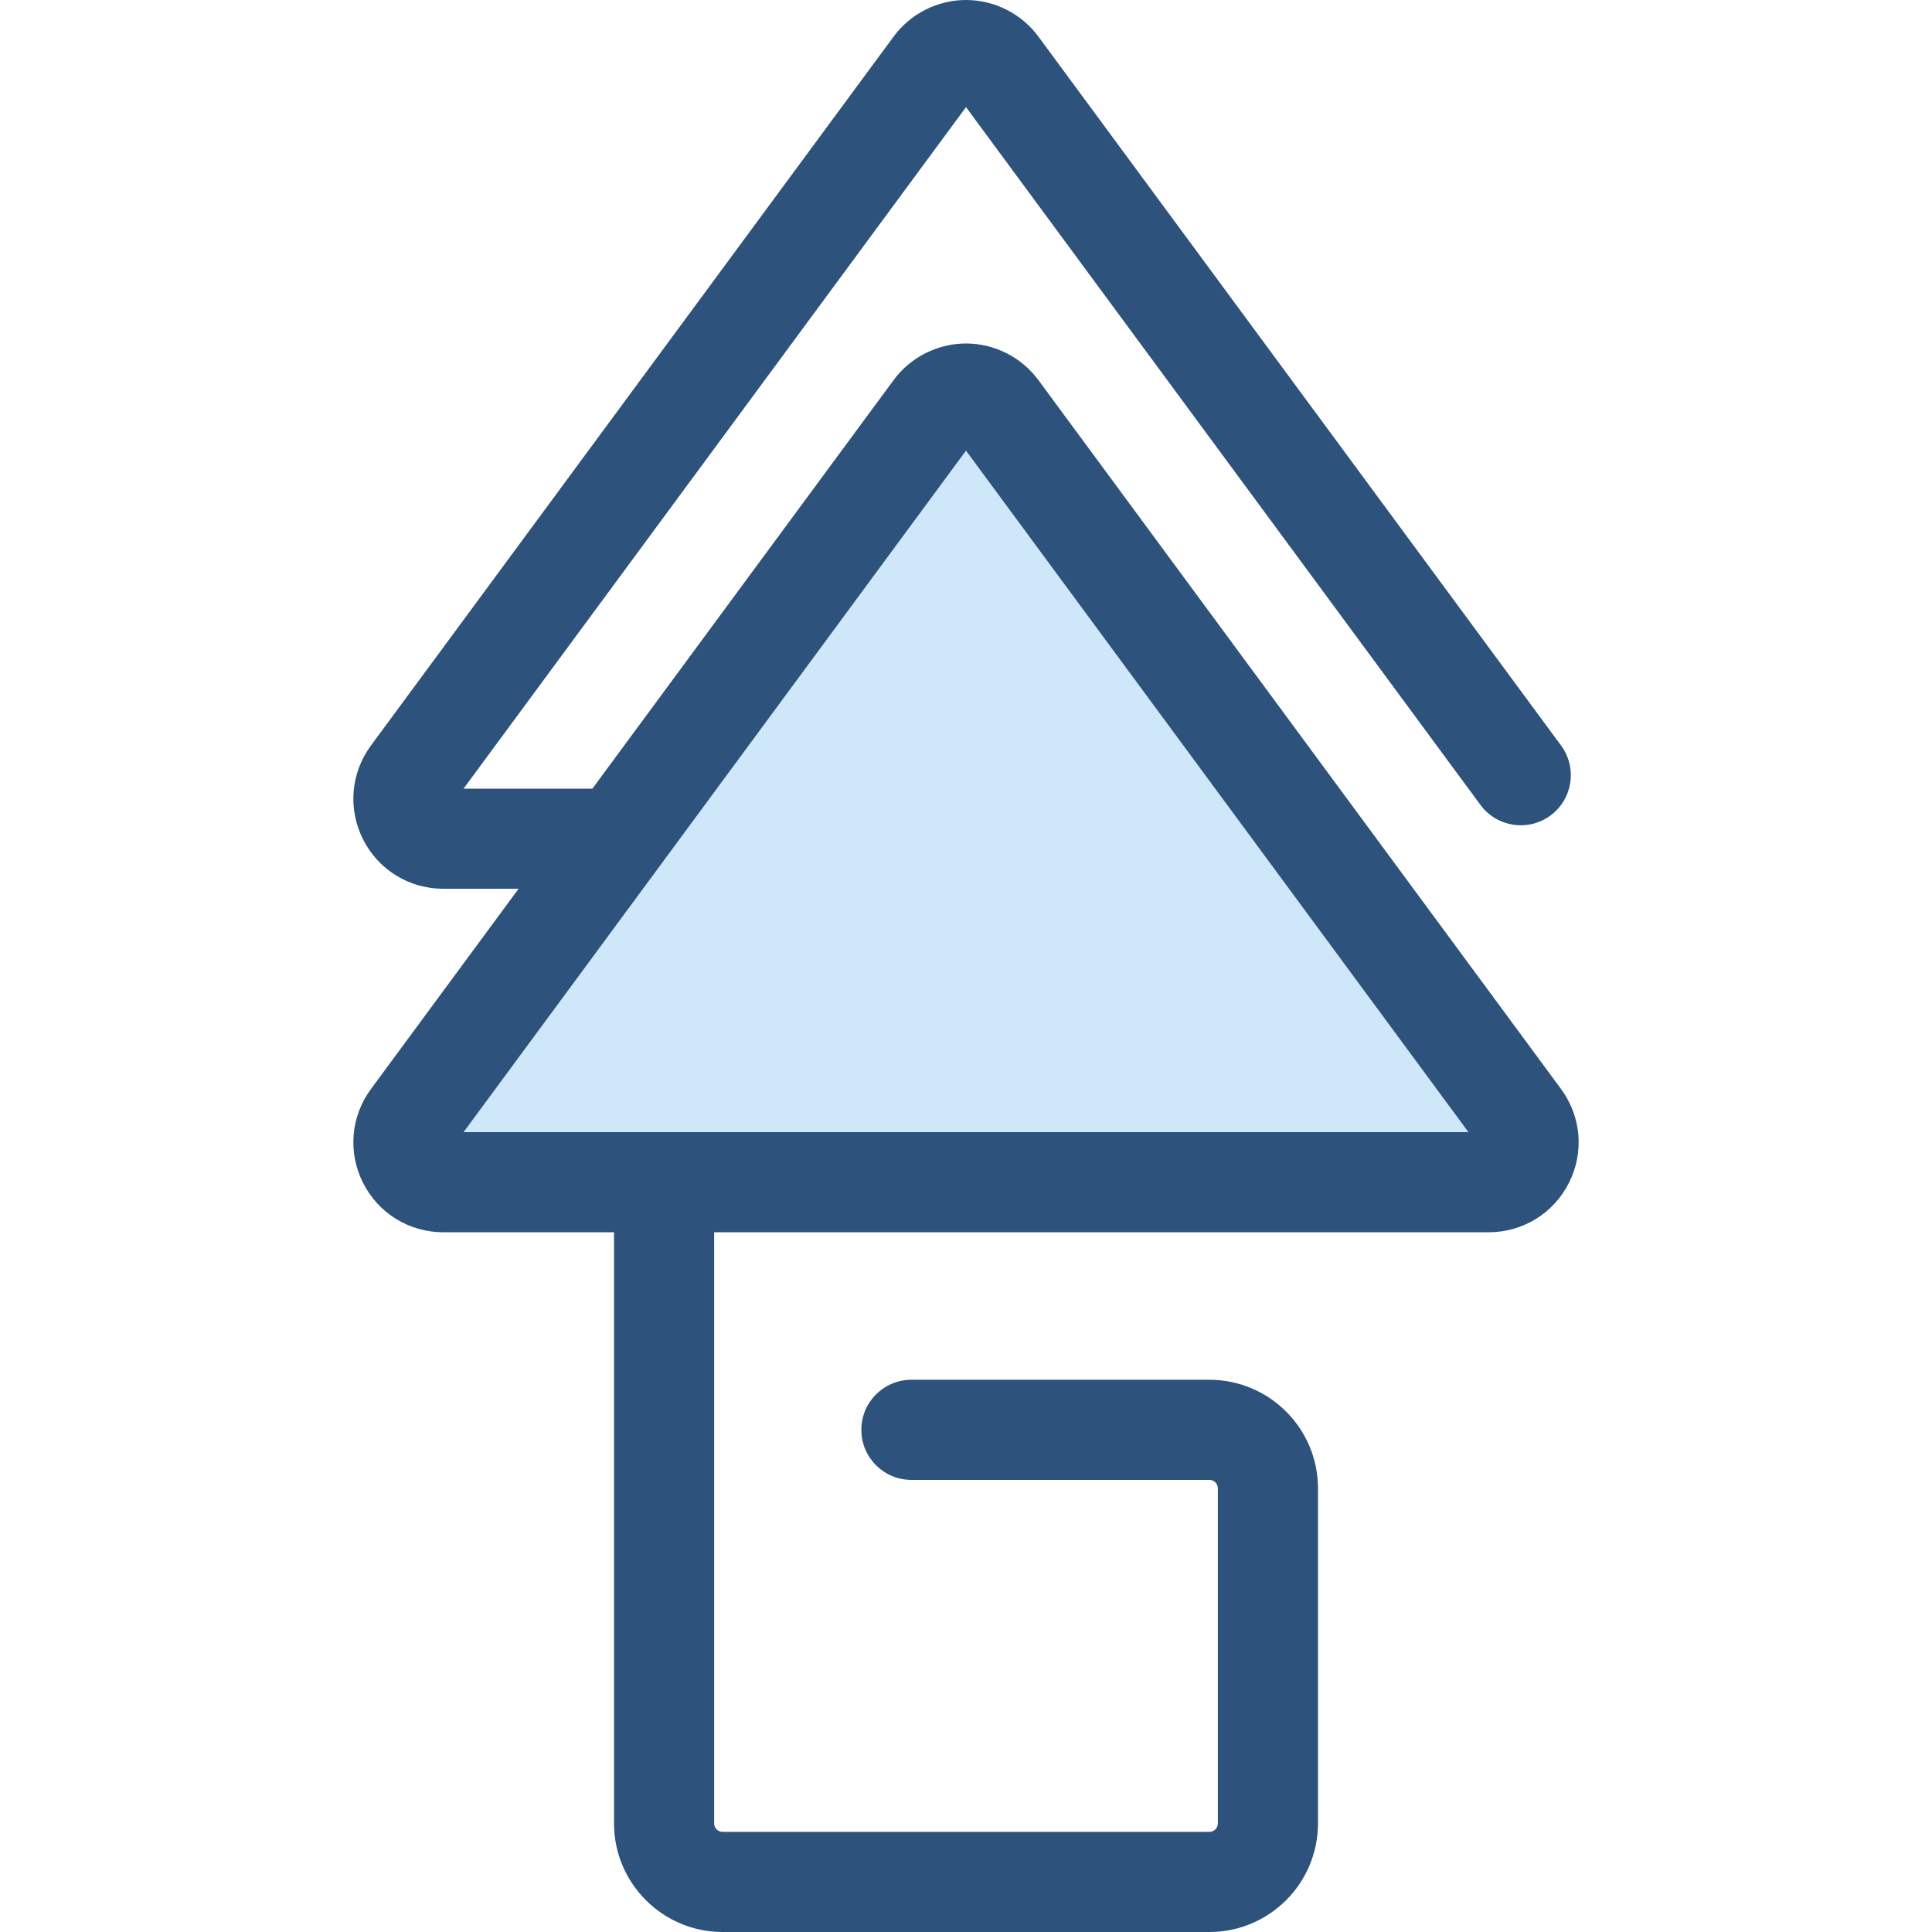
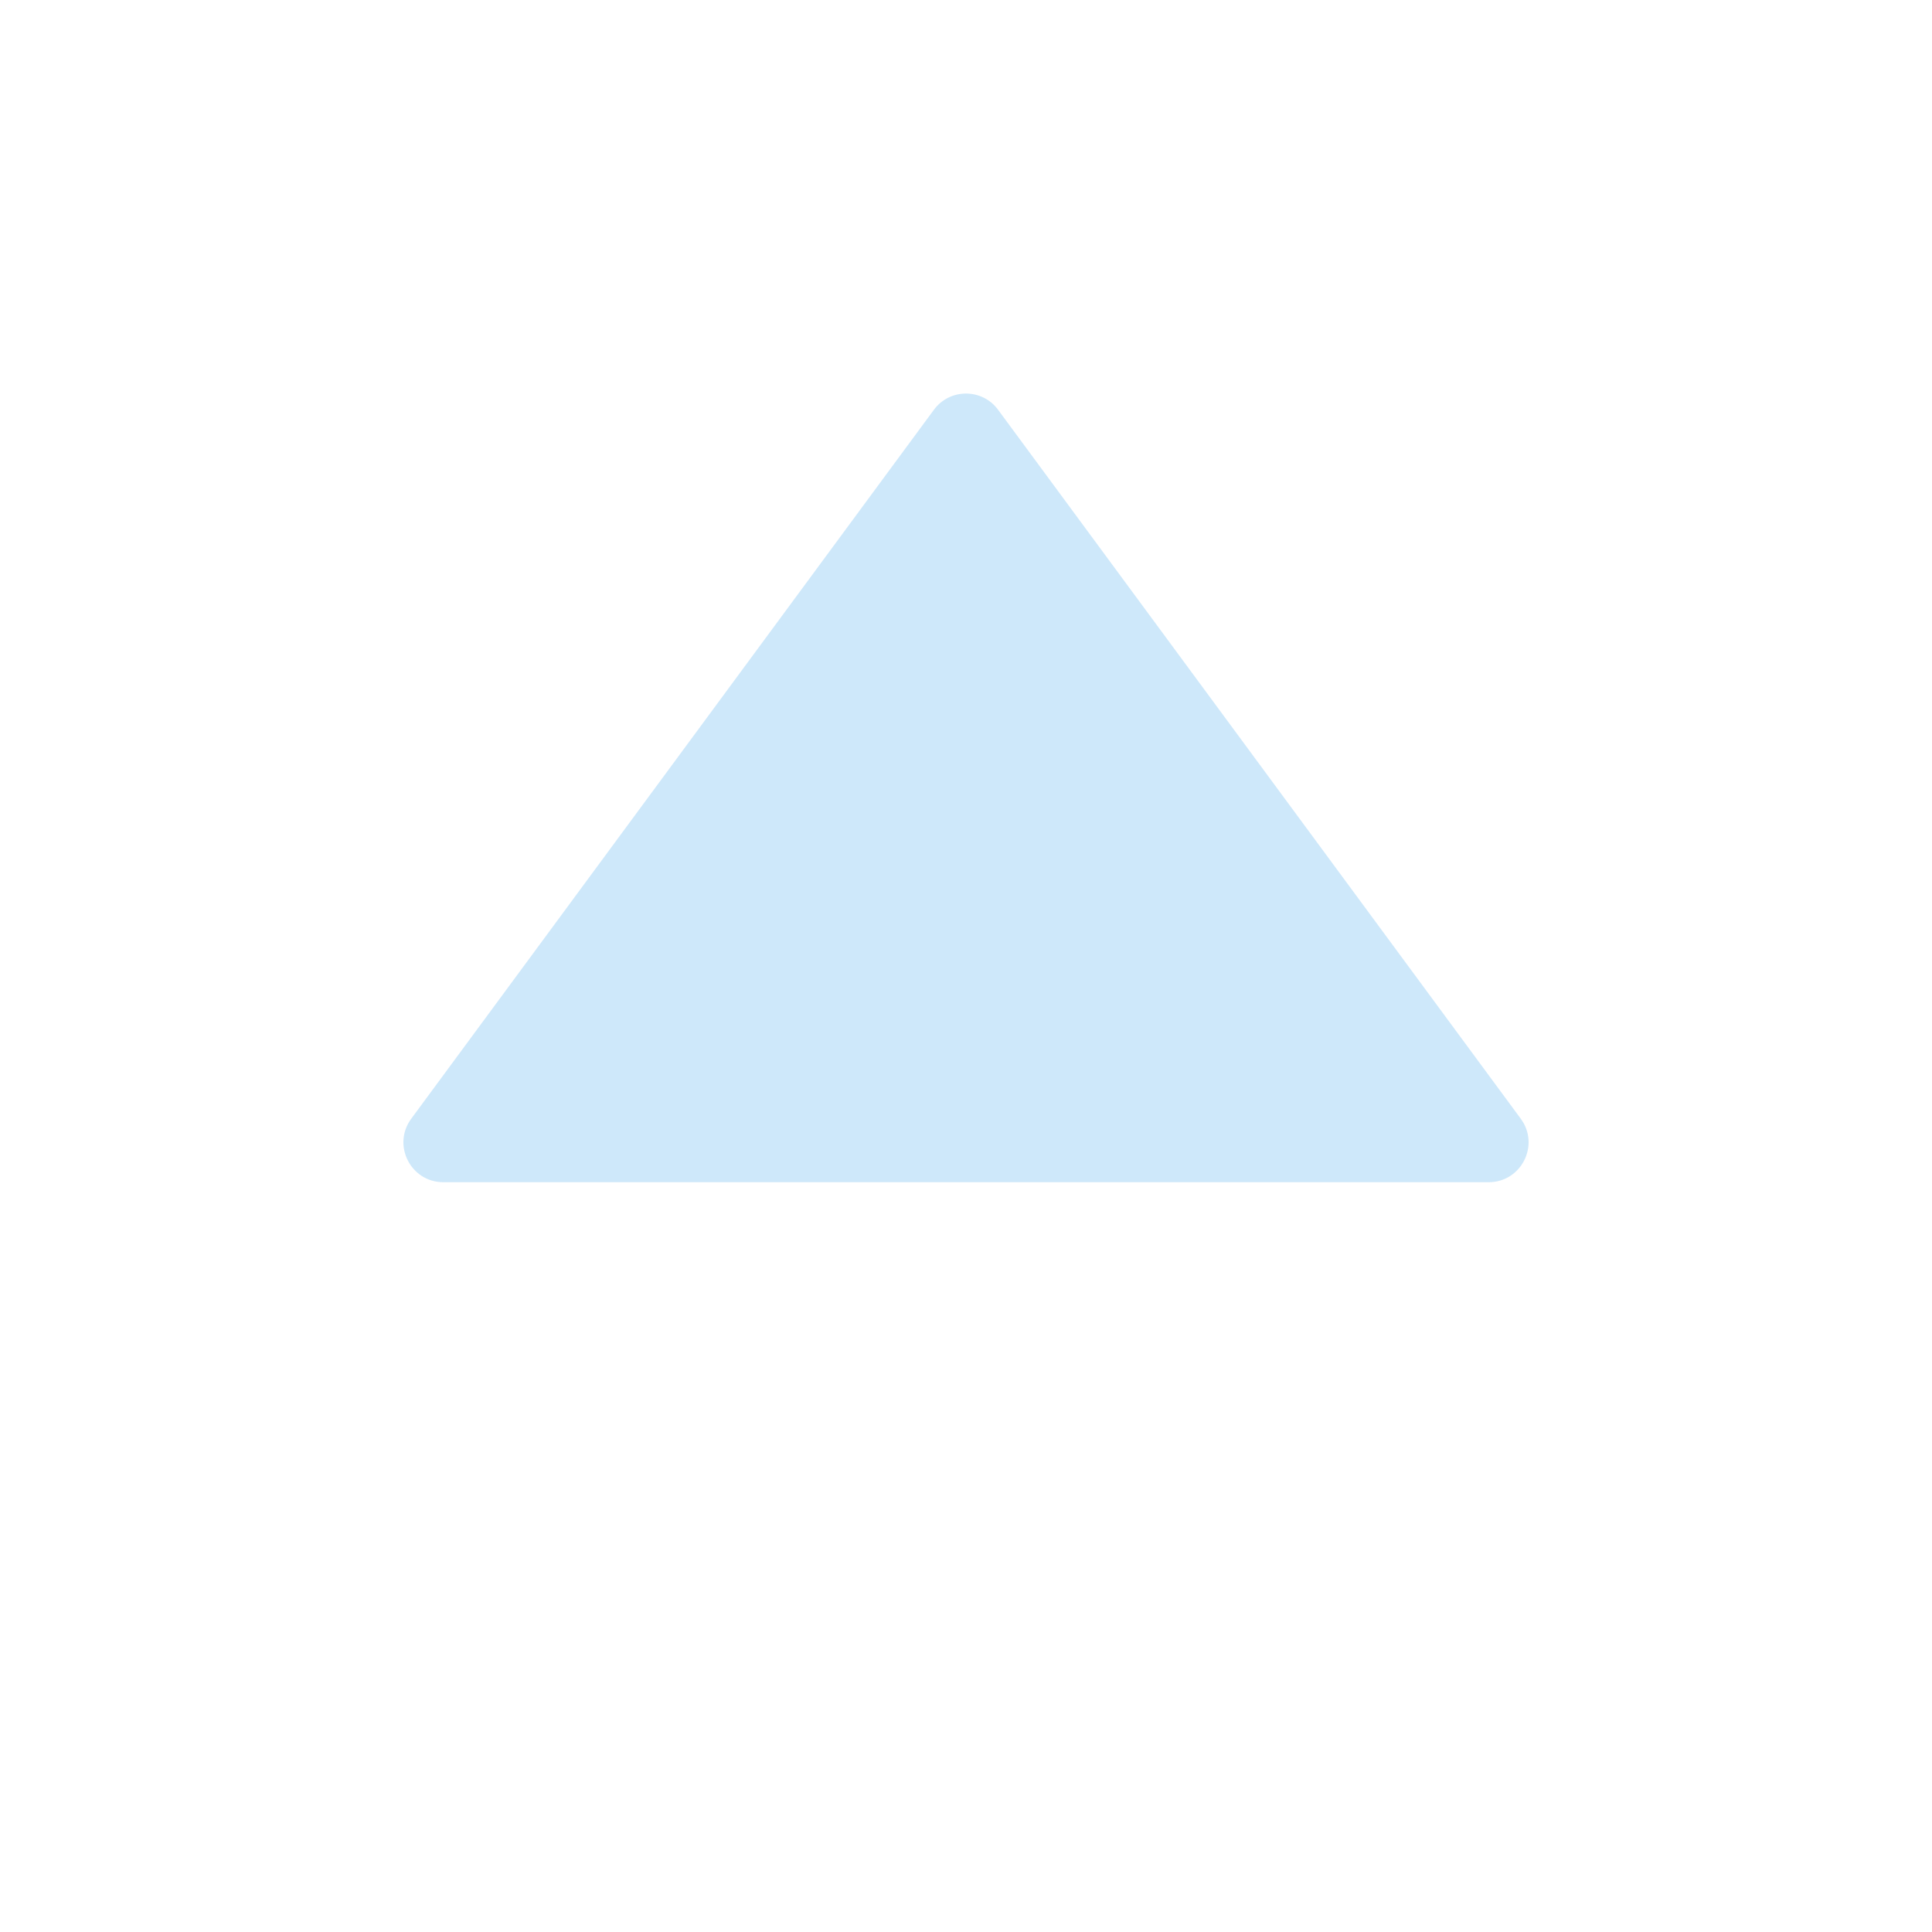
<svg xmlns="http://www.w3.org/2000/svg" height="800px" width="800px" version="1.1" id="Layer_1" viewBox="0 0 512.001 512.001" xml:space="preserve">
  <path style="fill:#CEE8FA;" d="M403.015,296.471L264.5,108.591c-4.22-5.725-12.778-5.725-16.999,0l-138.515,187.88  c-5.14,6.972-0.162,16.826,8.499,16.826h277.03C403.177,313.297,408.155,303.443,403.015,296.471z" />
-   <path style="fill:#2D527C;" d="M413.693,288.598L275.18,100.718c-4.471-6.066-11.641-9.688-19.178-9.688s-14.707,3.621-19.178,9.688  L156.992,209h-34.146L256.001,28.39l136.335,184.924c4.348,5.898,12.653,7.154,18.552,2.806c5.898-4.348,7.154-12.655,2.805-18.552  L275.18,9.688C270.708,3.621,263.537,0,256.001,0s-14.707,3.621-19.178,9.688L98.308,197.568c-5.365,7.279-6.166,16.813-2.09,24.884  c4.077,8.071,12.226,13.083,21.268,13.083h19.943l-39.121,53.063c-5.365,7.279-6.166,16.813-2.09,24.884  c4.077,8.071,12.226,13.083,21.268,13.083h45.236V483.23c0,15.864,12.907,28.771,28.771,28.771h129.015  c15.864,0,28.771-12.907,28.771-28.771v-88.805c0-15.864-12.907-28.771-28.771-28.771h-78.976c-7.326,0-13.268,5.94-13.268,13.268  c0,7.328,5.941,13.268,13.268,13.268h78.976c1.233,0,2.236,1.003,2.236,2.236v88.805c0,1.233-1.003,2.236-2.236,2.236H191.493  c-1.233,0-2.236-1.003-2.236-2.236V326.565h205.257c9.042,0,17.191-5.014,21.268-13.083  C419.86,305.411,419.059,295.877,413.693,288.598z M122.846,300.03L256.001,119.42l133.154,180.61L122.846,300.03L122.846,300.03z" />
</svg>